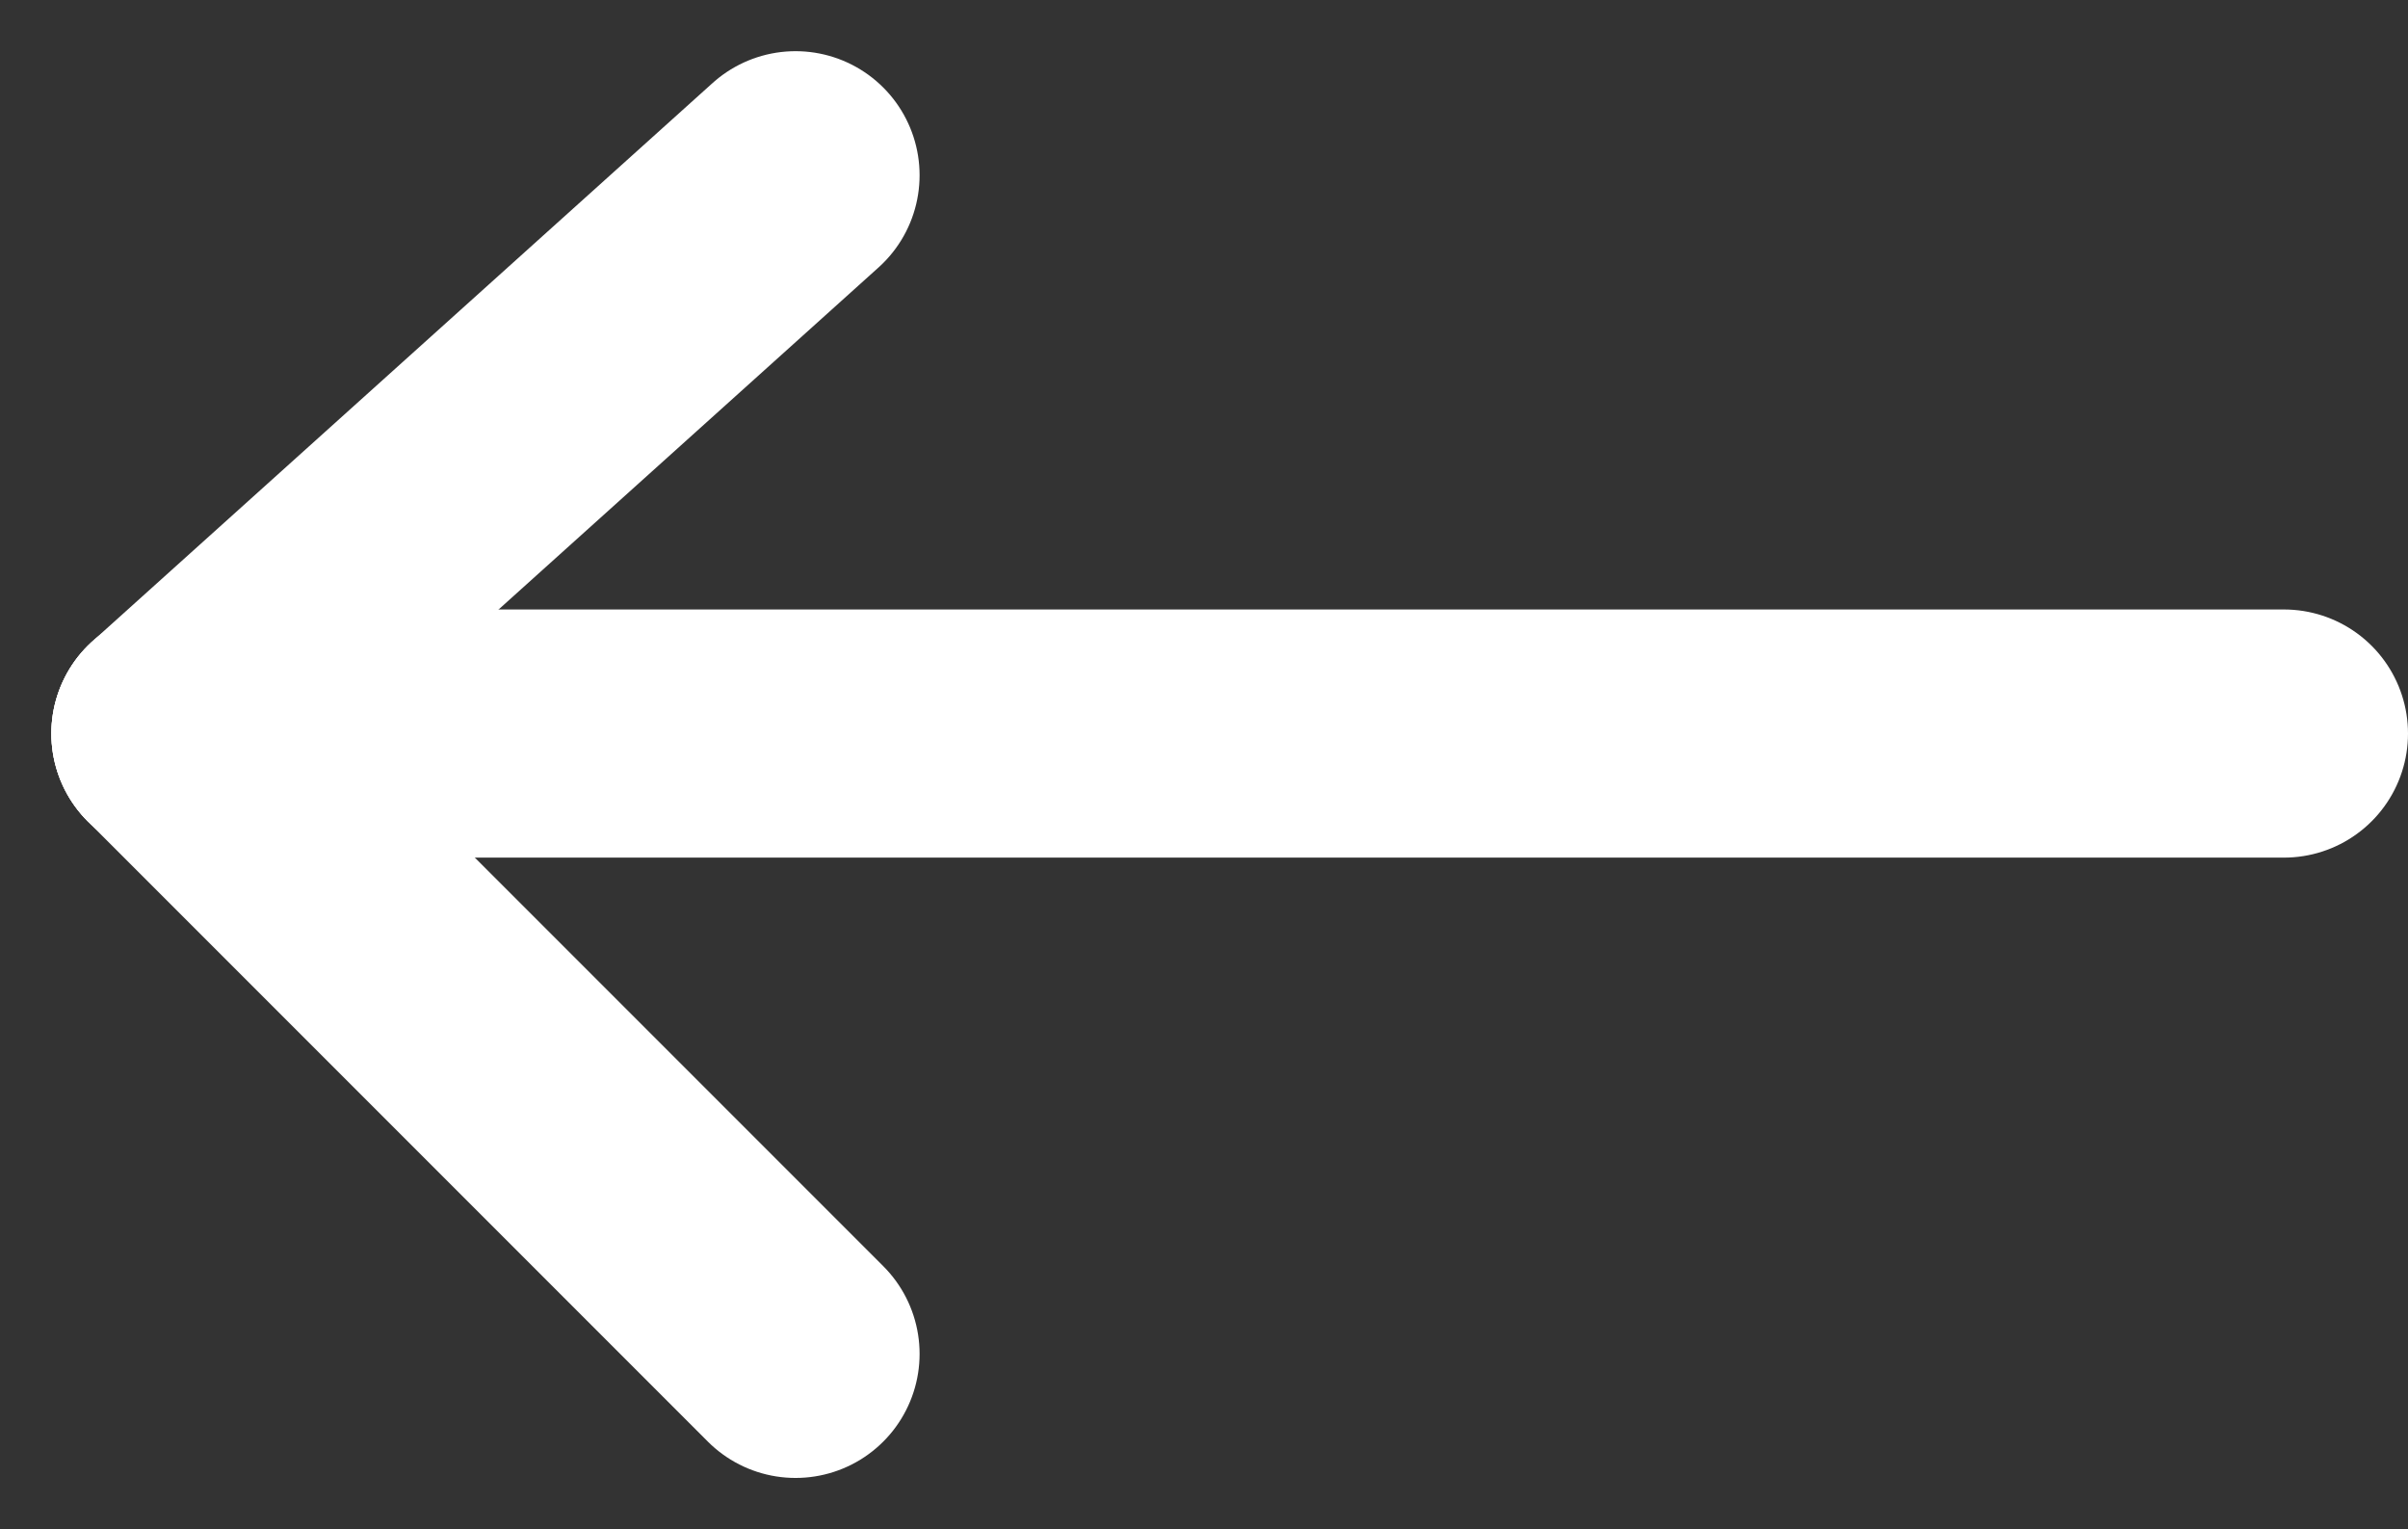
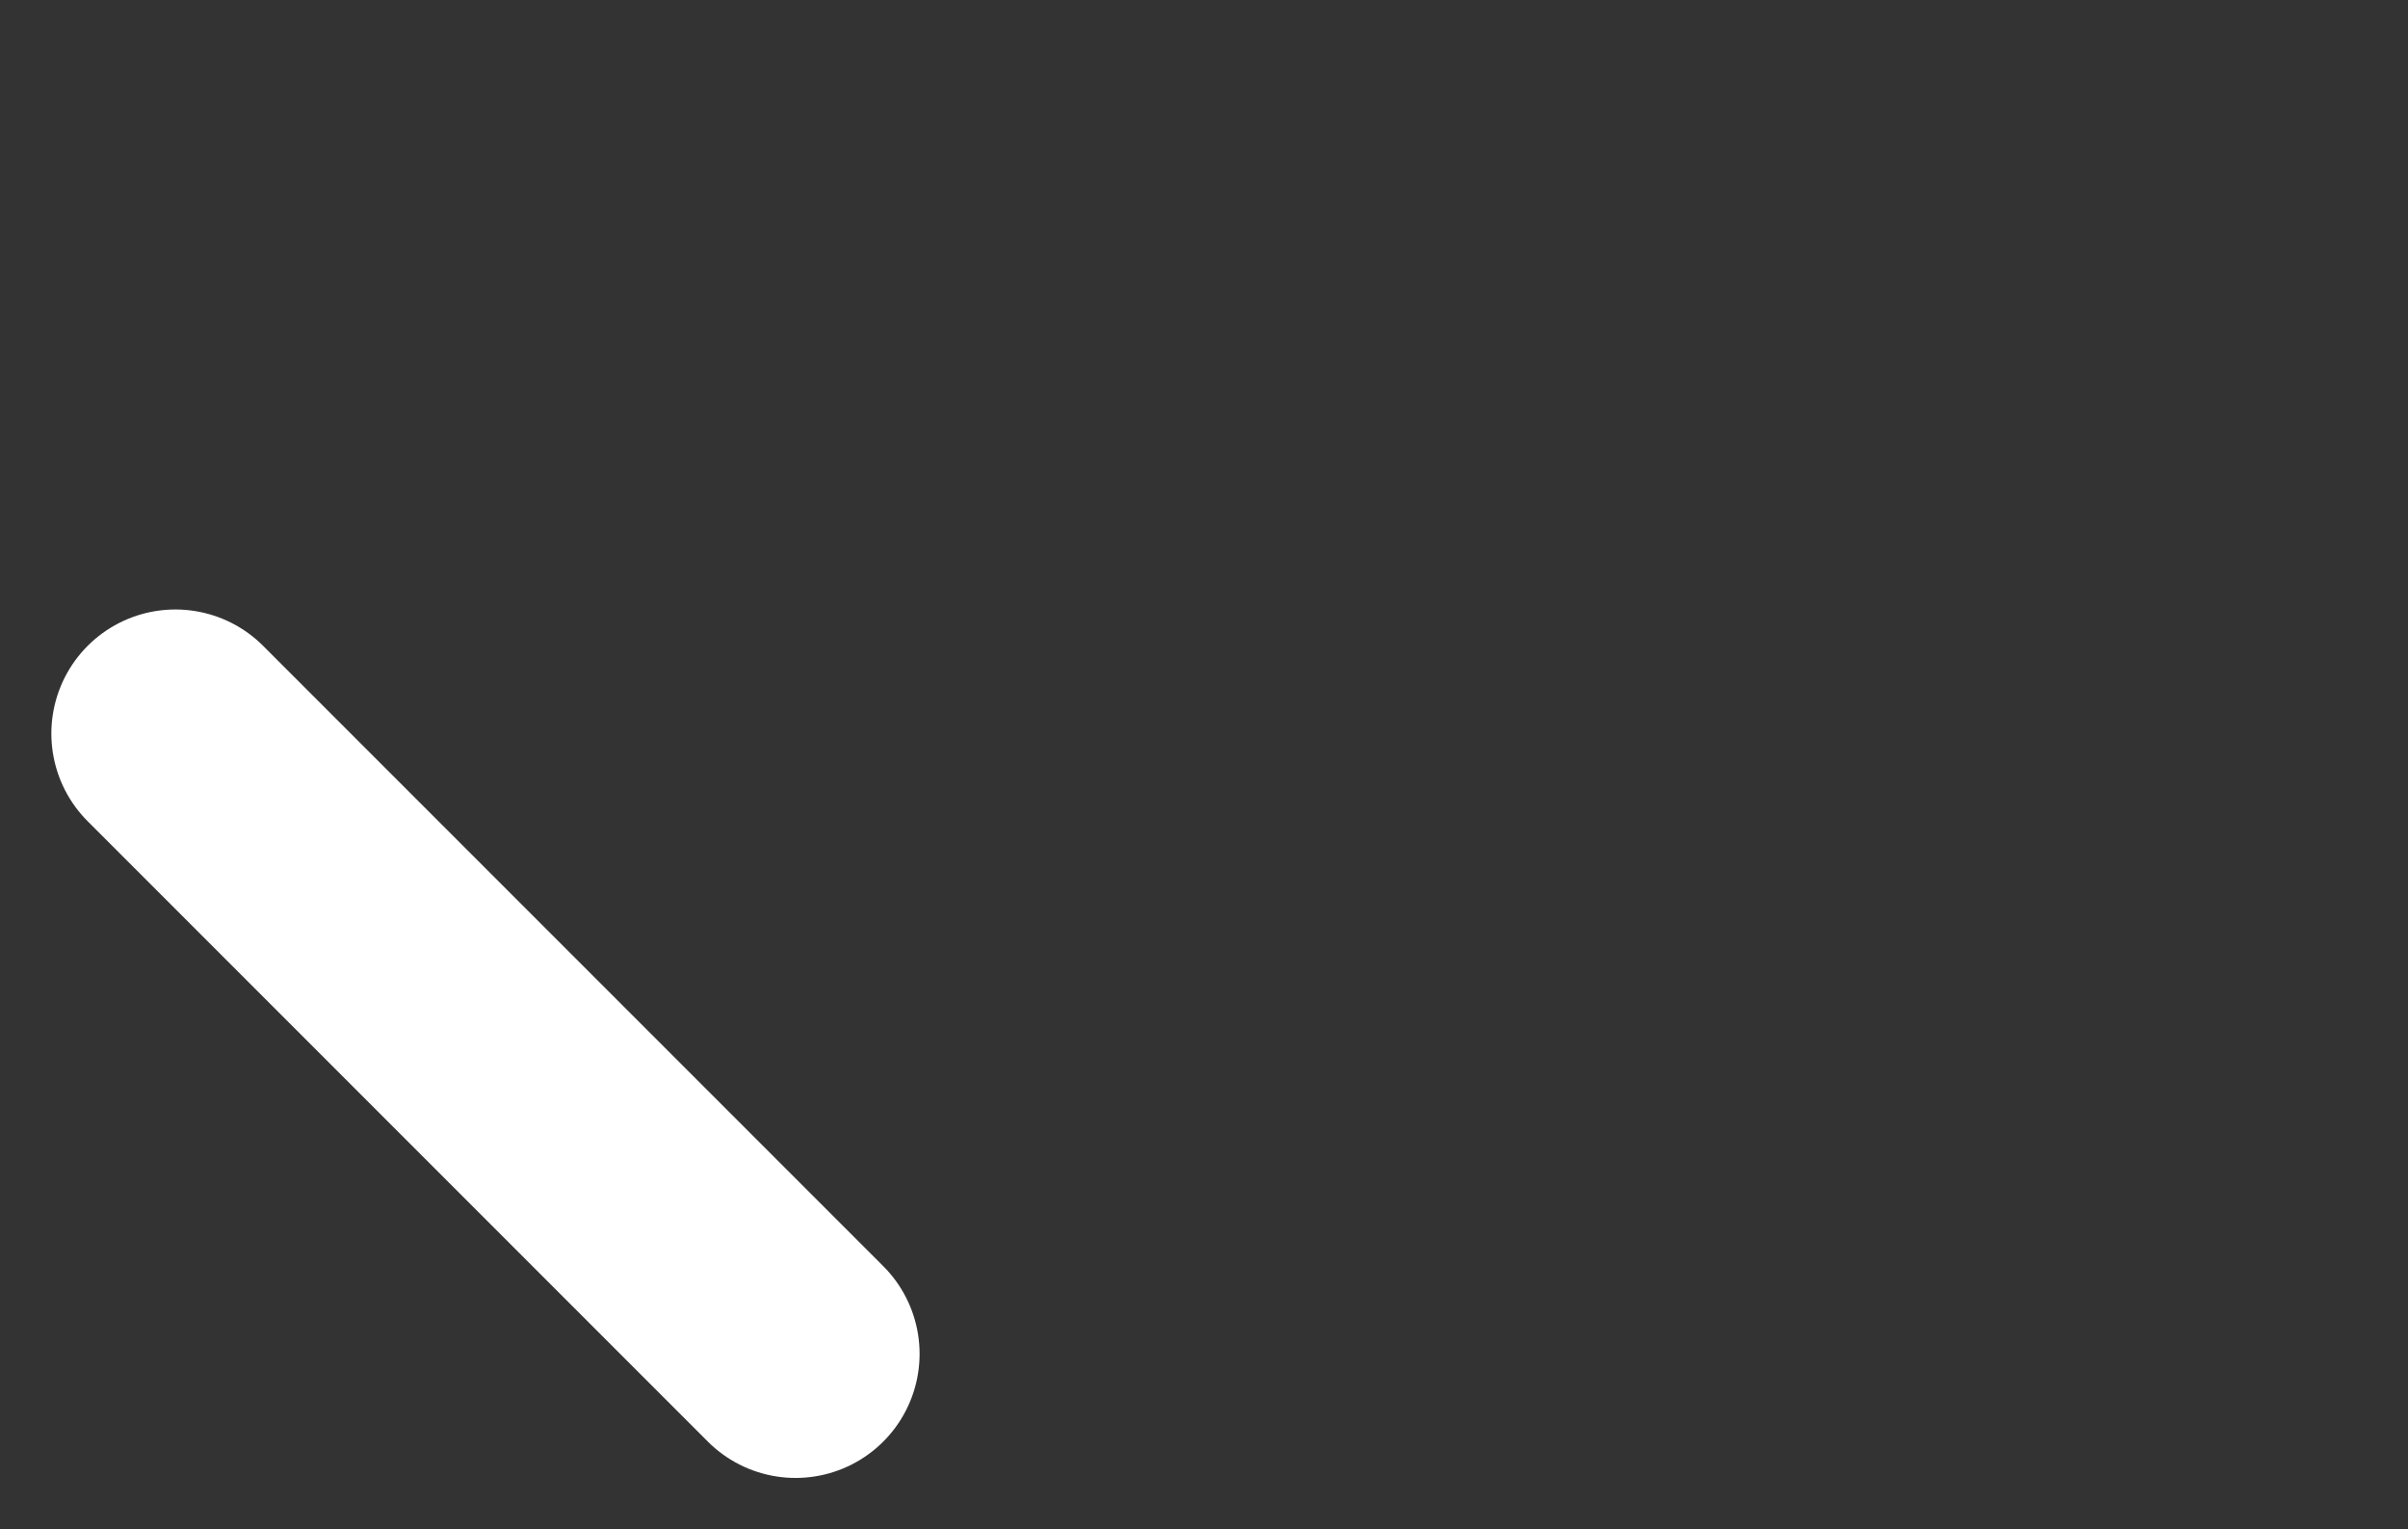
<svg xmlns="http://www.w3.org/2000/svg" width="38.828" height="24.653" viewBox="0 0 38.828 24.653">
  <rect x="0" y="0" width="38.828" height="24.653" fill="#333333" stroke="none" />
  <g id="Group_81" data-name="Group 81" transform="translate(2.828 2.825)">
-     <line id="Line_4" data-name="Line 4" x1="34" transform="translate(0 9)" fill="none" stroke="#fff" stroke-linecap="round" stroke-width="4" />
-     <line id="Line_5" data-name="Line 5" y1="9" x2="10" fill="none" stroke="#fff" stroke-linecap="round" stroke-width="4" />
    <line id="Line_6" data-name="Line 6" x2="10" y2="10" transform="translate(0 9)" fill="none" stroke="#fff" stroke-linecap="round" stroke-width="4" />
  </g>
</svg>